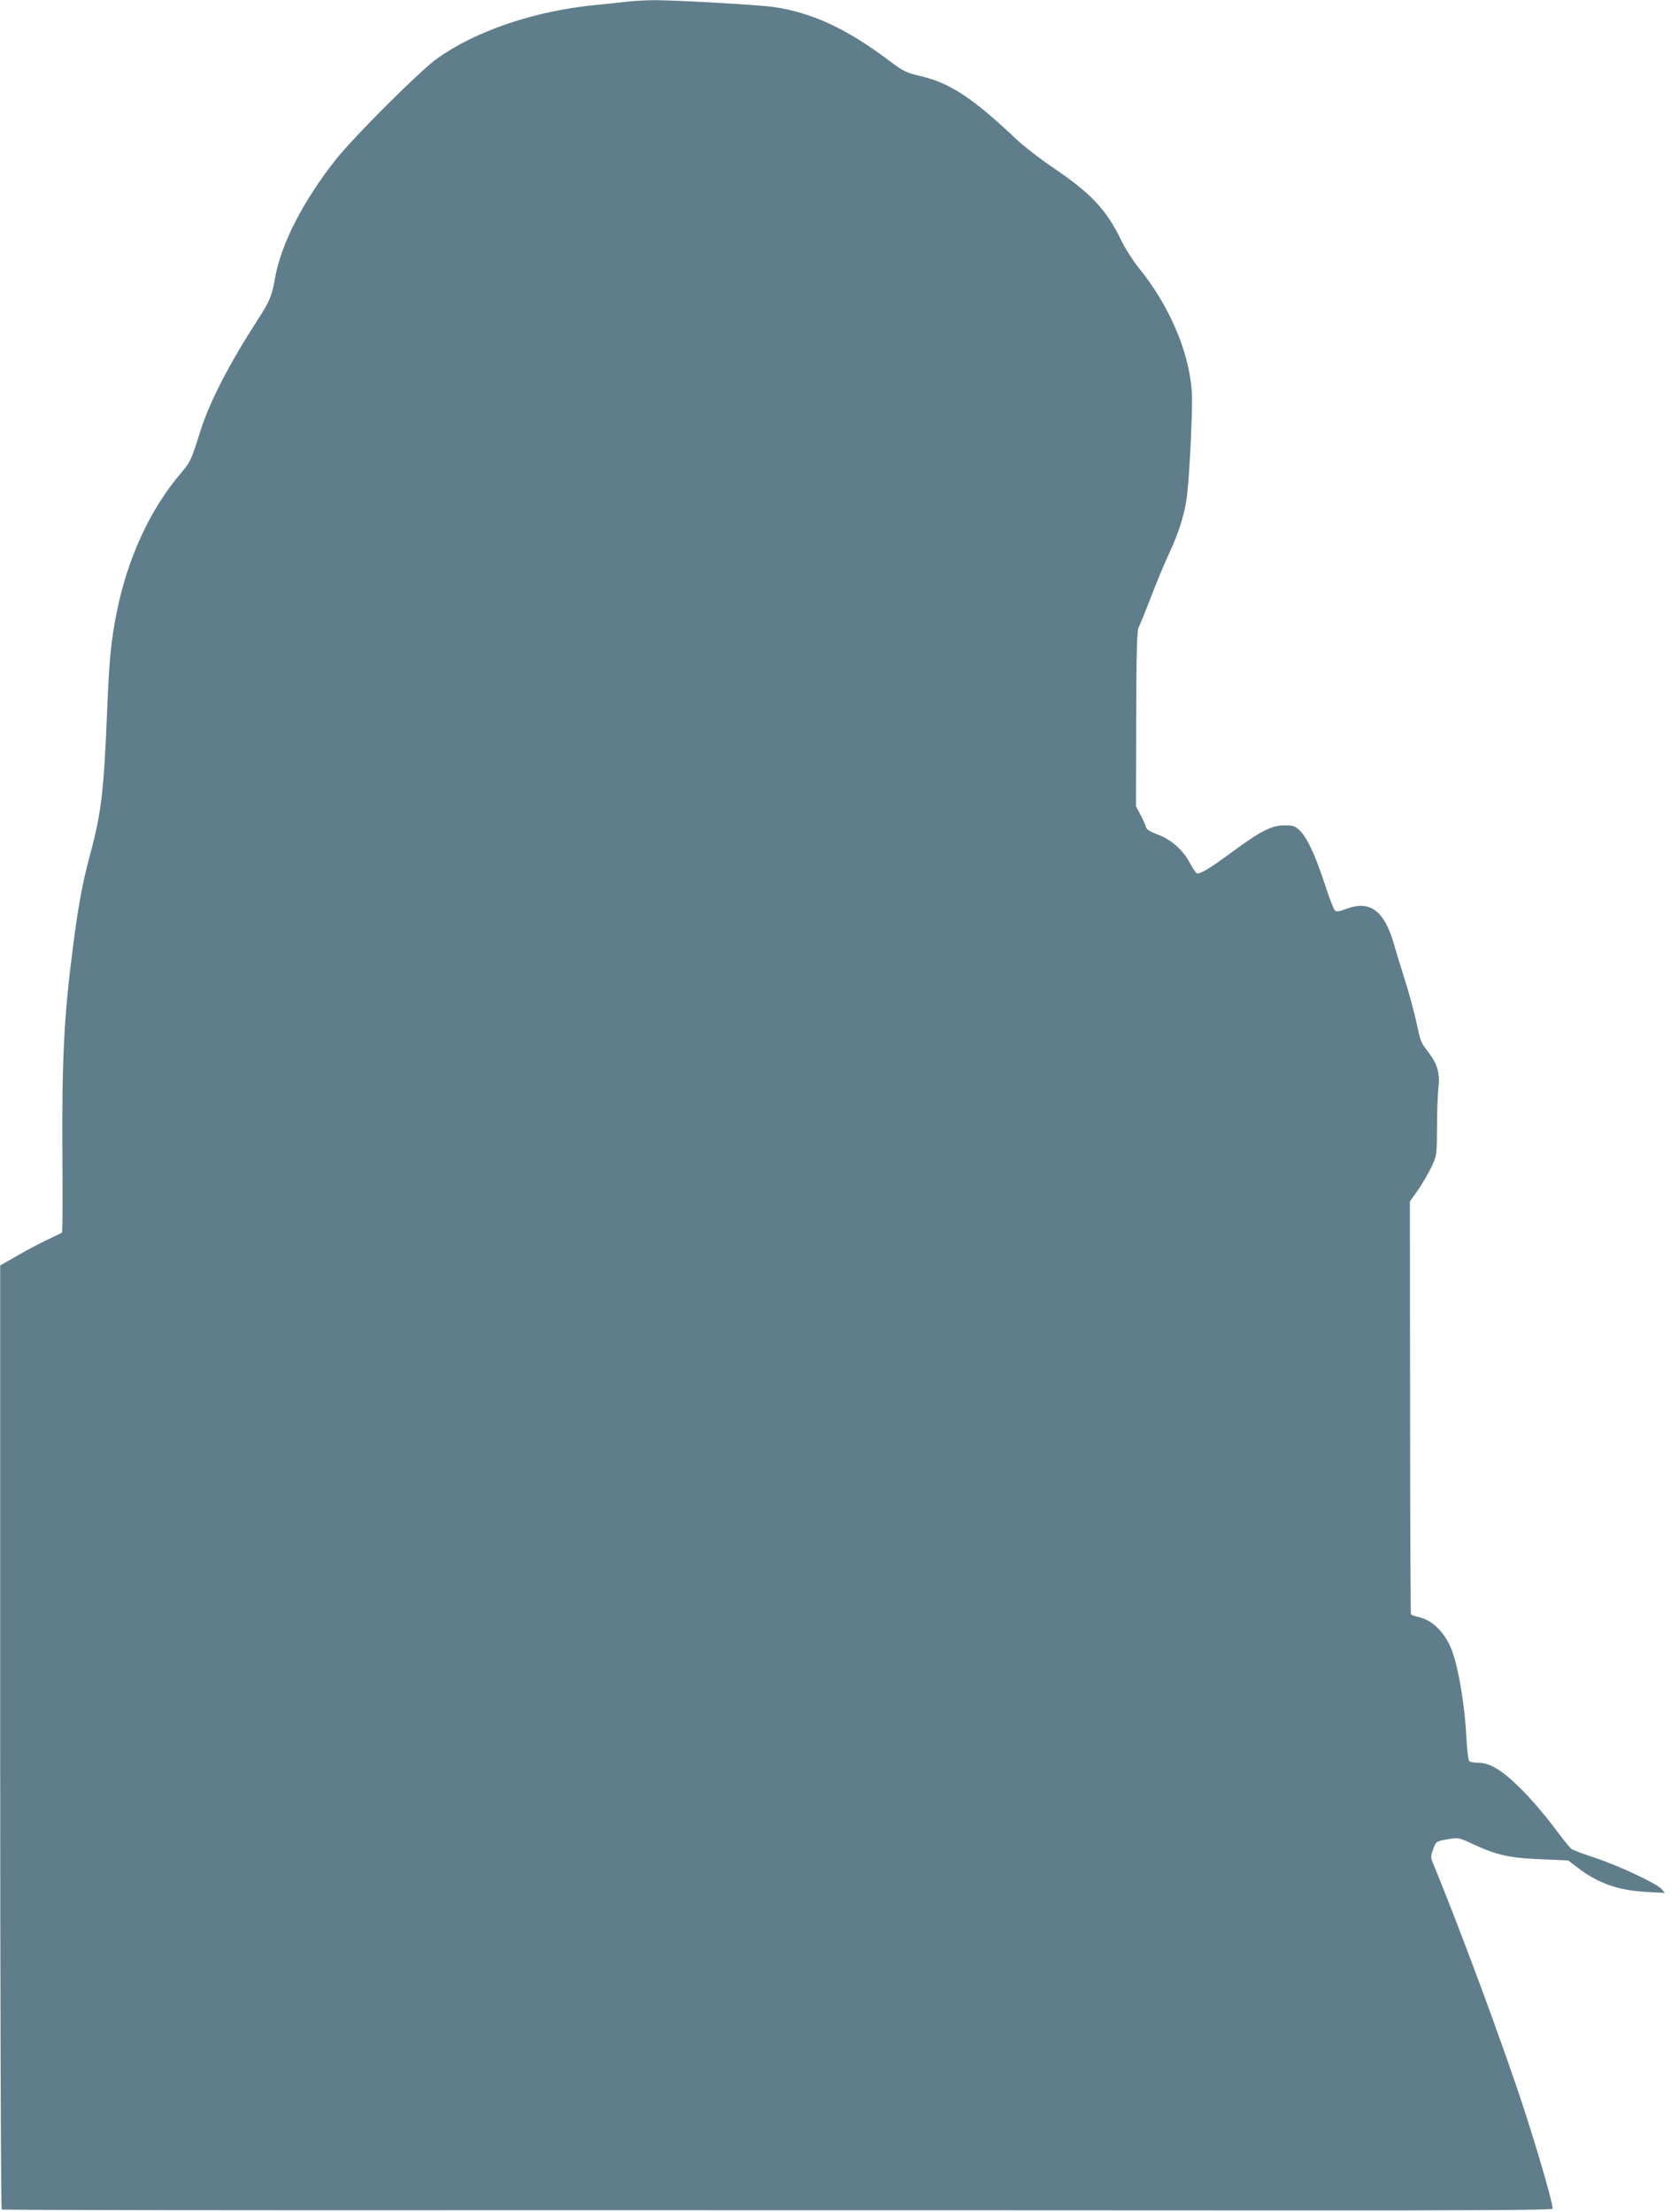
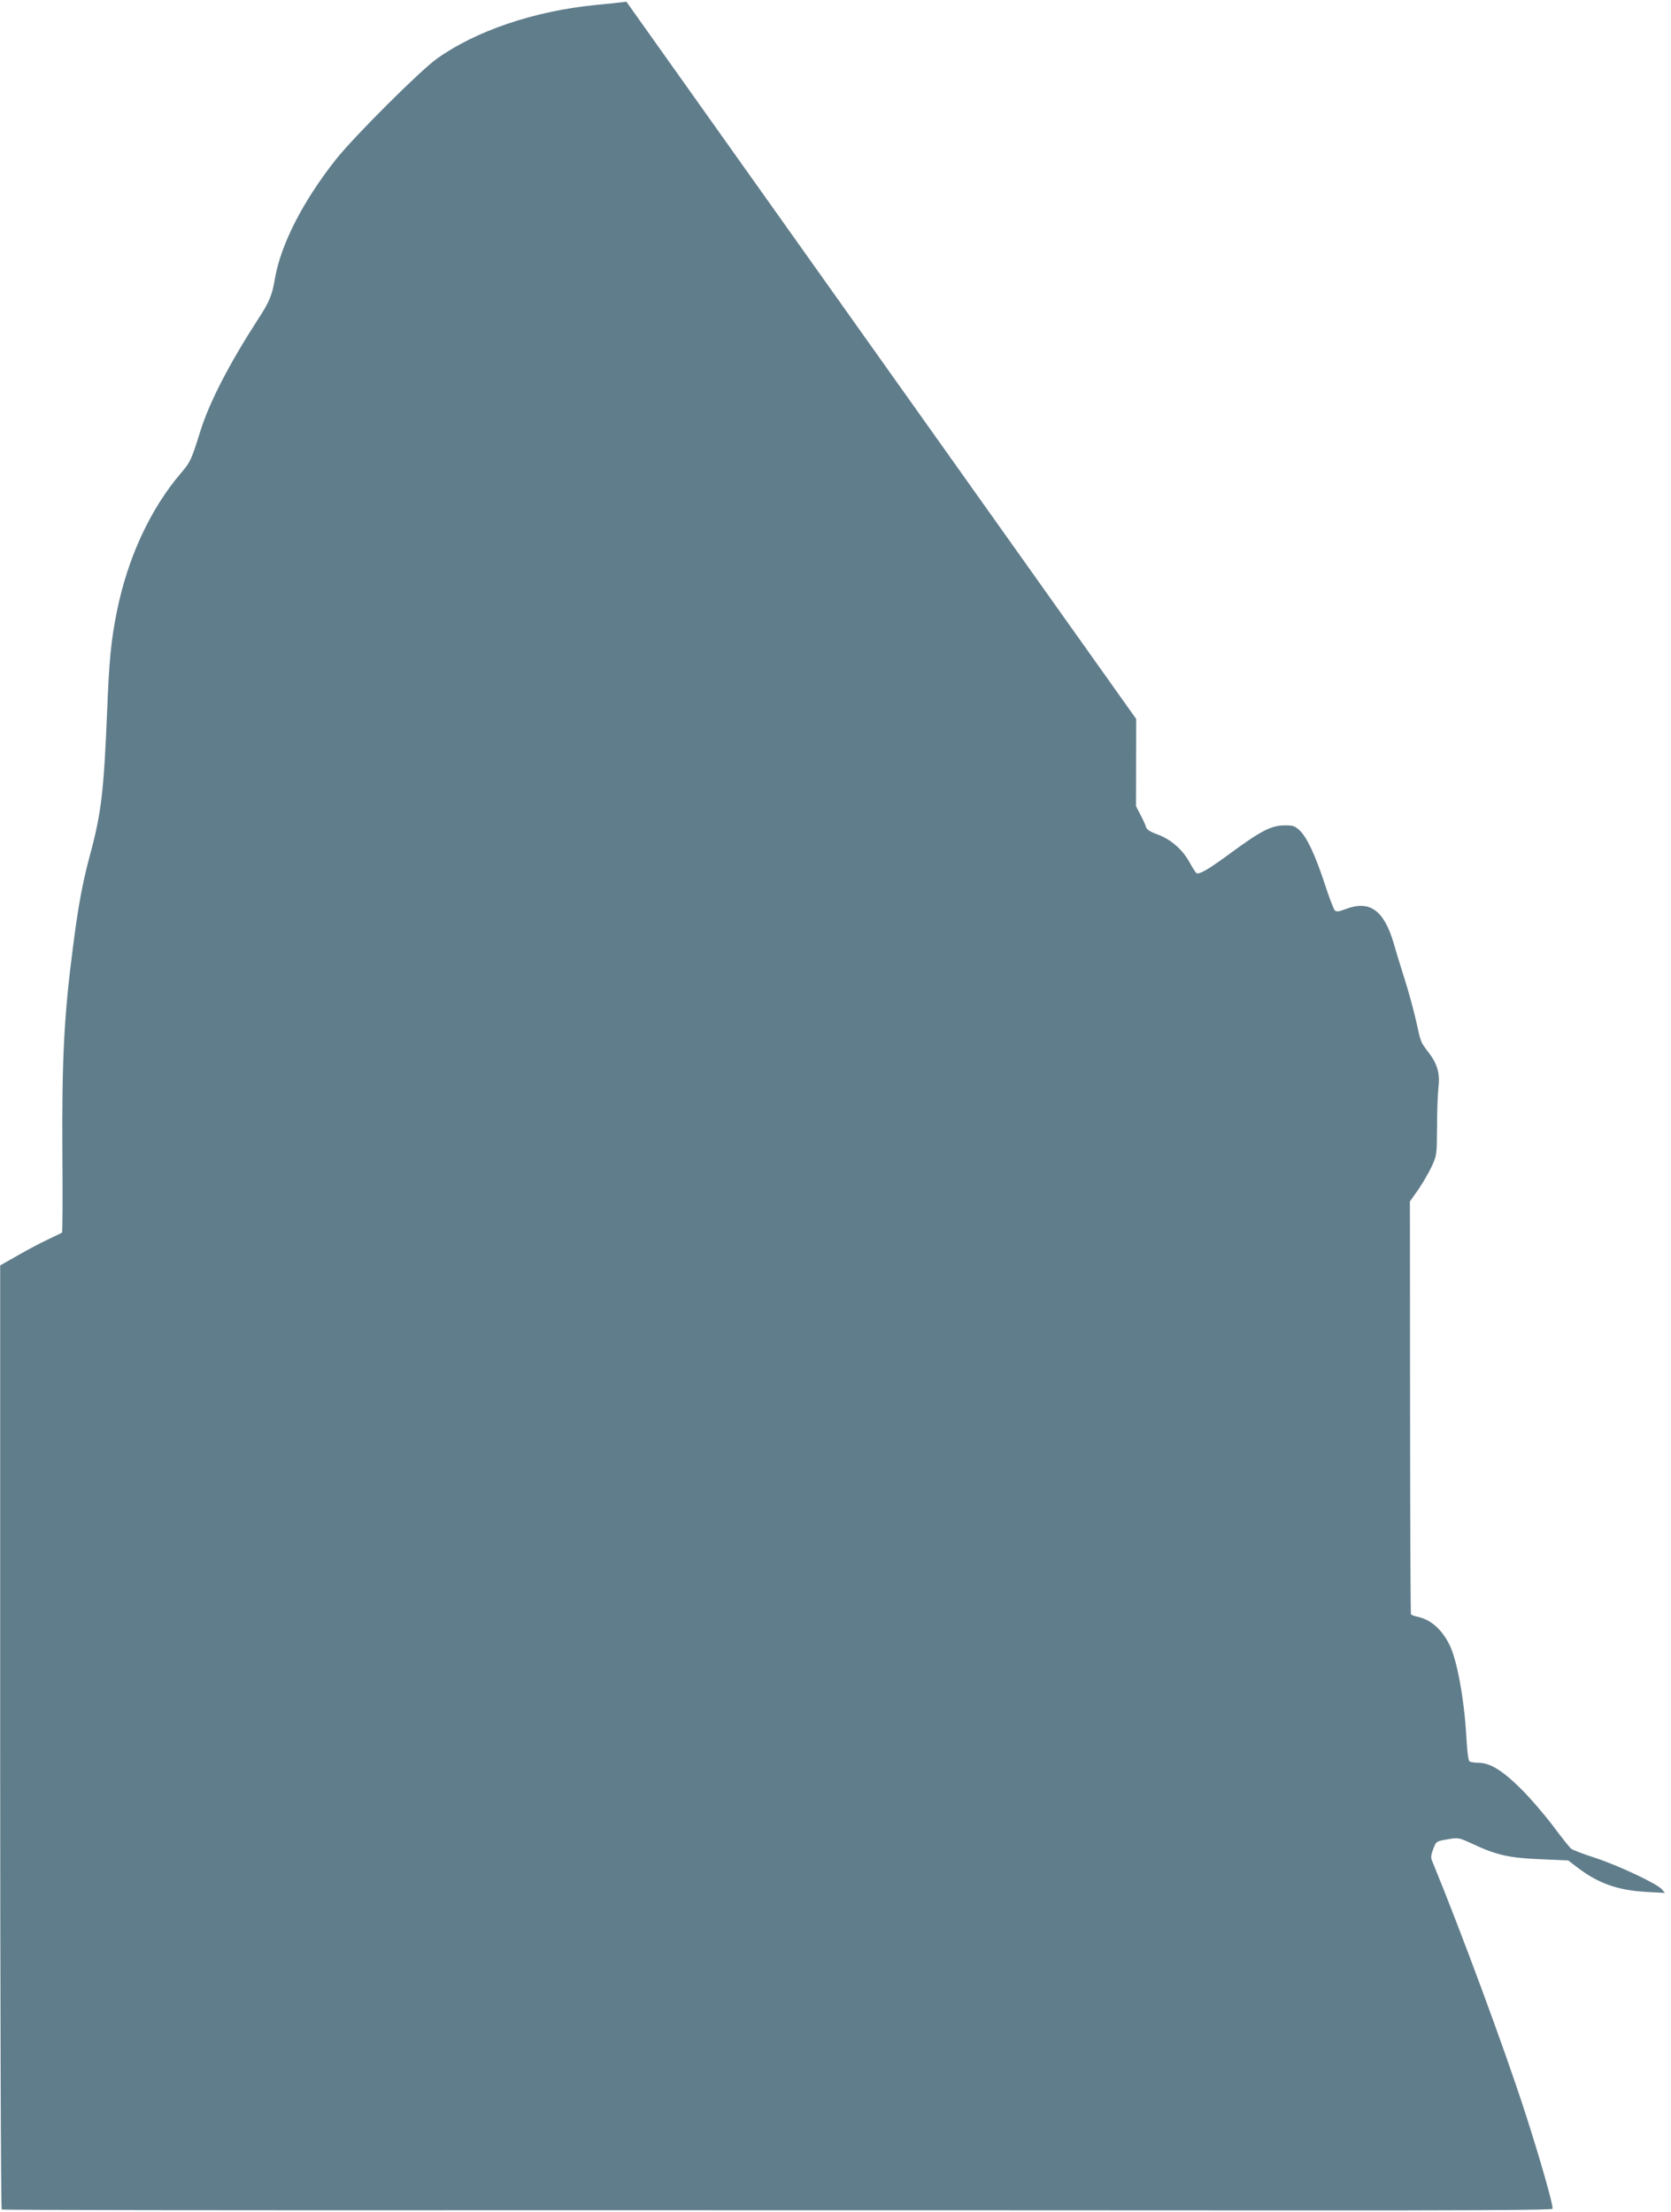
<svg xmlns="http://www.w3.org/2000/svg" version="1.0" width="967pt" height="1280pt" viewBox="0 0 967 1280" preserveAspectRatio="xMidYMid meet">
  <g transform="translate(0,1280) scale(0.1,-0.1)" fill="#607d8b" stroke="none">
-     <path d="M3625 12790 c-33 -4 -114 -13 -180 -19 -353 -35 -690 -149 -916 -310 -98 -70 -475 -446 -583 -581 -190 -239 -321 -493 -355 -692 -16 -96 -32 -135 -97 -234 -169 -262 -281 -479 -334 -647 -53 -169 -58 -180 -110 -241 -180 -210 -311 -493 -374 -806 -34 -170 -44 -277 -56 -573 -19 -469 -34 -593 -100 -837 -42 -156 -68 -294 -99 -540 -50 -386 -63 -637 -60 -1172 2 -257 1 -469 -2 -470 -2 -2 -40 -20 -84 -41 -44 -21 -124 -63 -177 -94 l-97 -55 0 -2729 c0 -1500 4 -2731 9 -2734 4 -3 1306 -5 2891 -4 1586 0 3602 0 4480 -1 1106 -1 1599 2 1603 9 8 12 -74 297 -160 563 -122 376 -375 1058 -536 1449 -9 20 -7 36 6 70 17 45 18 45 82 56 64 11 65 11 147 -27 137 -64 212 -81 392 -88 l160 -7 55 -42 c119 -91 234 -131 395 -140 l110 -6 -19 22 c-30 33 -247 135 -385 181 -69 22 -131 46 -139 53 -8 6 -56 66 -105 132 -50 66 -133 163 -187 216 -106 105 -178 149 -244 149 -23 0 -46 4 -52 8 -7 4 -14 60 -18 137 -12 220 -54 452 -99 540 -45 89 -108 144 -184 160 -18 4 -35 10 -38 15 -2 4 -5 543 -5 1198 l-1 1190 46 65 c25 36 60 96 78 133 32 69 32 69 33 234 0 91 4 192 8 226 10 79 -5 135 -53 199 -52 68 -48 60 -76 187 -14 62 -43 169 -65 238 -22 69 -51 163 -64 210 -57 193 -139 253 -278 200 -42 -16 -55 -17 -64 -7 -6 6 -33 75 -58 153 -56 170 -103 269 -145 309 -28 26 -39 30 -89 29 -74 0 -137 -33 -302 -154 -135 -100 -191 -132 -206 -122 -6 4 -23 31 -39 60 -40 75 -109 135 -185 163 -44 16 -64 29 -68 43 -3 12 -17 43 -32 71 l-26 50 1 505 c1 386 5 511 14 529 7 13 39 91 71 175 32 83 78 195 103 248 59 126 94 236 106 339 17 143 34 523 28 605 -18 237 -132 499 -311 719 -31 39 -75 108 -98 155 -85 177 -174 271 -397 422 -74 50 -169 124 -210 163 -254 240 -384 325 -555 365 -82 19 -98 27 -182 90 -244 184 -447 278 -670 310 -97 13 -575 40 -699 39 -49 -1 -117 -5 -150 -9z" />
+     <path d="M3625 12790 c-33 -4 -114 -13 -180 -19 -353 -35 -690 -149 -916 -310 -98 -70 -475 -446 -583 -581 -190 -239 -321 -493 -355 -692 -16 -96 -32 -135 -97 -234 -169 -262 -281 -479 -334 -647 -53 -169 -58 -180 -110 -241 -180 -210 -311 -493 -374 -806 -34 -170 -44 -277 -56 -573 -19 -469 -34 -593 -100 -837 -42 -156 -68 -294 -99 -540 -50 -386 -63 -637 -60 -1172 2 -257 1 -469 -2 -470 -2 -2 -40 -20 -84 -41 -44 -21 -124 -63 -177 -94 l-97 -55 0 -2729 c0 -1500 4 -2731 9 -2734 4 -3 1306 -5 2891 -4 1586 0 3602 0 4480 -1 1106 -1 1599 2 1603 9 8 12 -74 297 -160 563 -122 376 -375 1058 -536 1449 -9 20 -7 36 6 70 17 45 18 45 82 56 64 11 65 11 147 -27 137 -64 212 -81 392 -88 l160 -7 55 -42 c119 -91 234 -131 395 -140 l110 -6 -19 22 c-30 33 -247 135 -385 181 -69 22 -131 46 -139 53 -8 6 -56 66 -105 132 -50 66 -133 163 -187 216 -106 105 -178 149 -244 149 -23 0 -46 4 -52 8 -7 4 -14 60 -18 137 -12 220 -54 452 -99 540 -45 89 -108 144 -184 160 -18 4 -35 10 -38 15 -2 4 -5 543 -5 1198 l-1 1190 46 65 c25 36 60 96 78 133 32 69 32 69 33 234 0 91 4 192 8 226 10 79 -5 135 -53 199 -52 68 -48 60 -76 187 -14 62 -43 169 -65 238 -22 69 -51 163 -64 210 -57 193 -139 253 -278 200 -42 -16 -55 -17 -64 -7 -6 6 -33 75 -58 153 -56 170 -103 269 -145 309 -28 26 -39 30 -89 29 -74 0 -137 -33 -302 -154 -135 -100 -191 -132 -206 -122 -6 4 -23 31 -39 60 -40 75 -109 135 -185 163 -44 16 -64 29 -68 43 -3 12 -17 43 -32 71 l-26 50 1 505 z" />
  </g>
</svg>